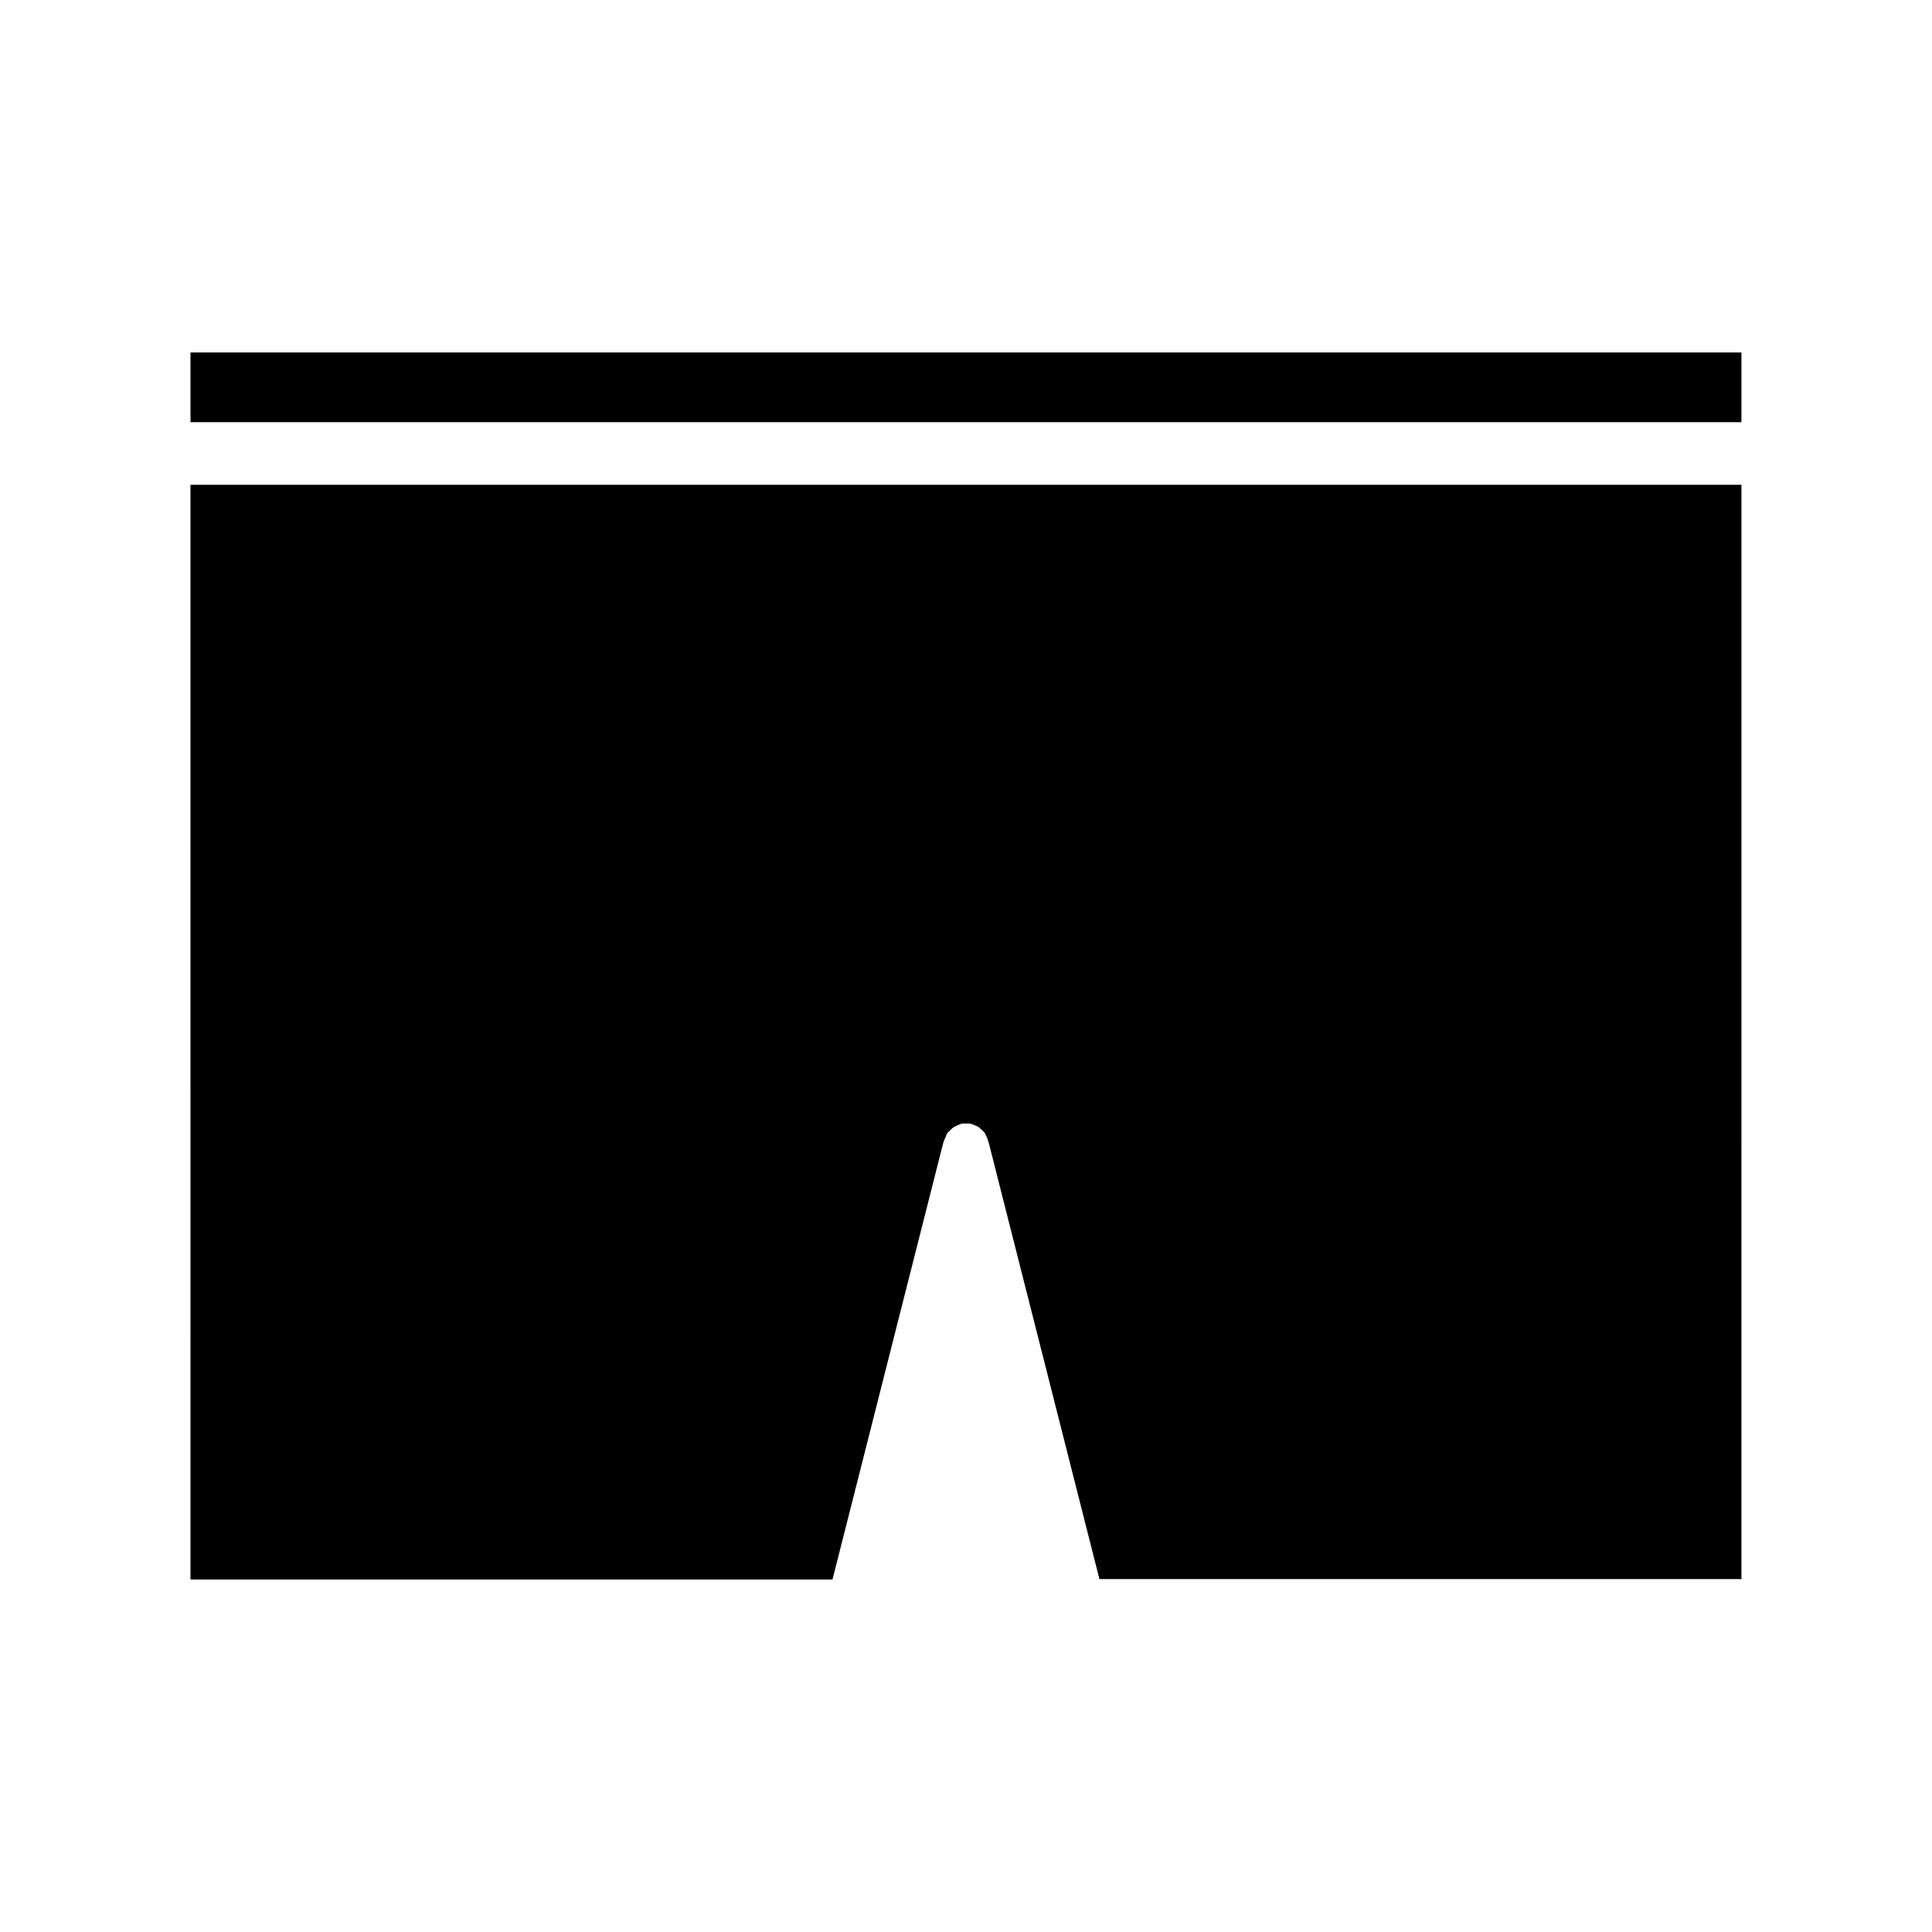
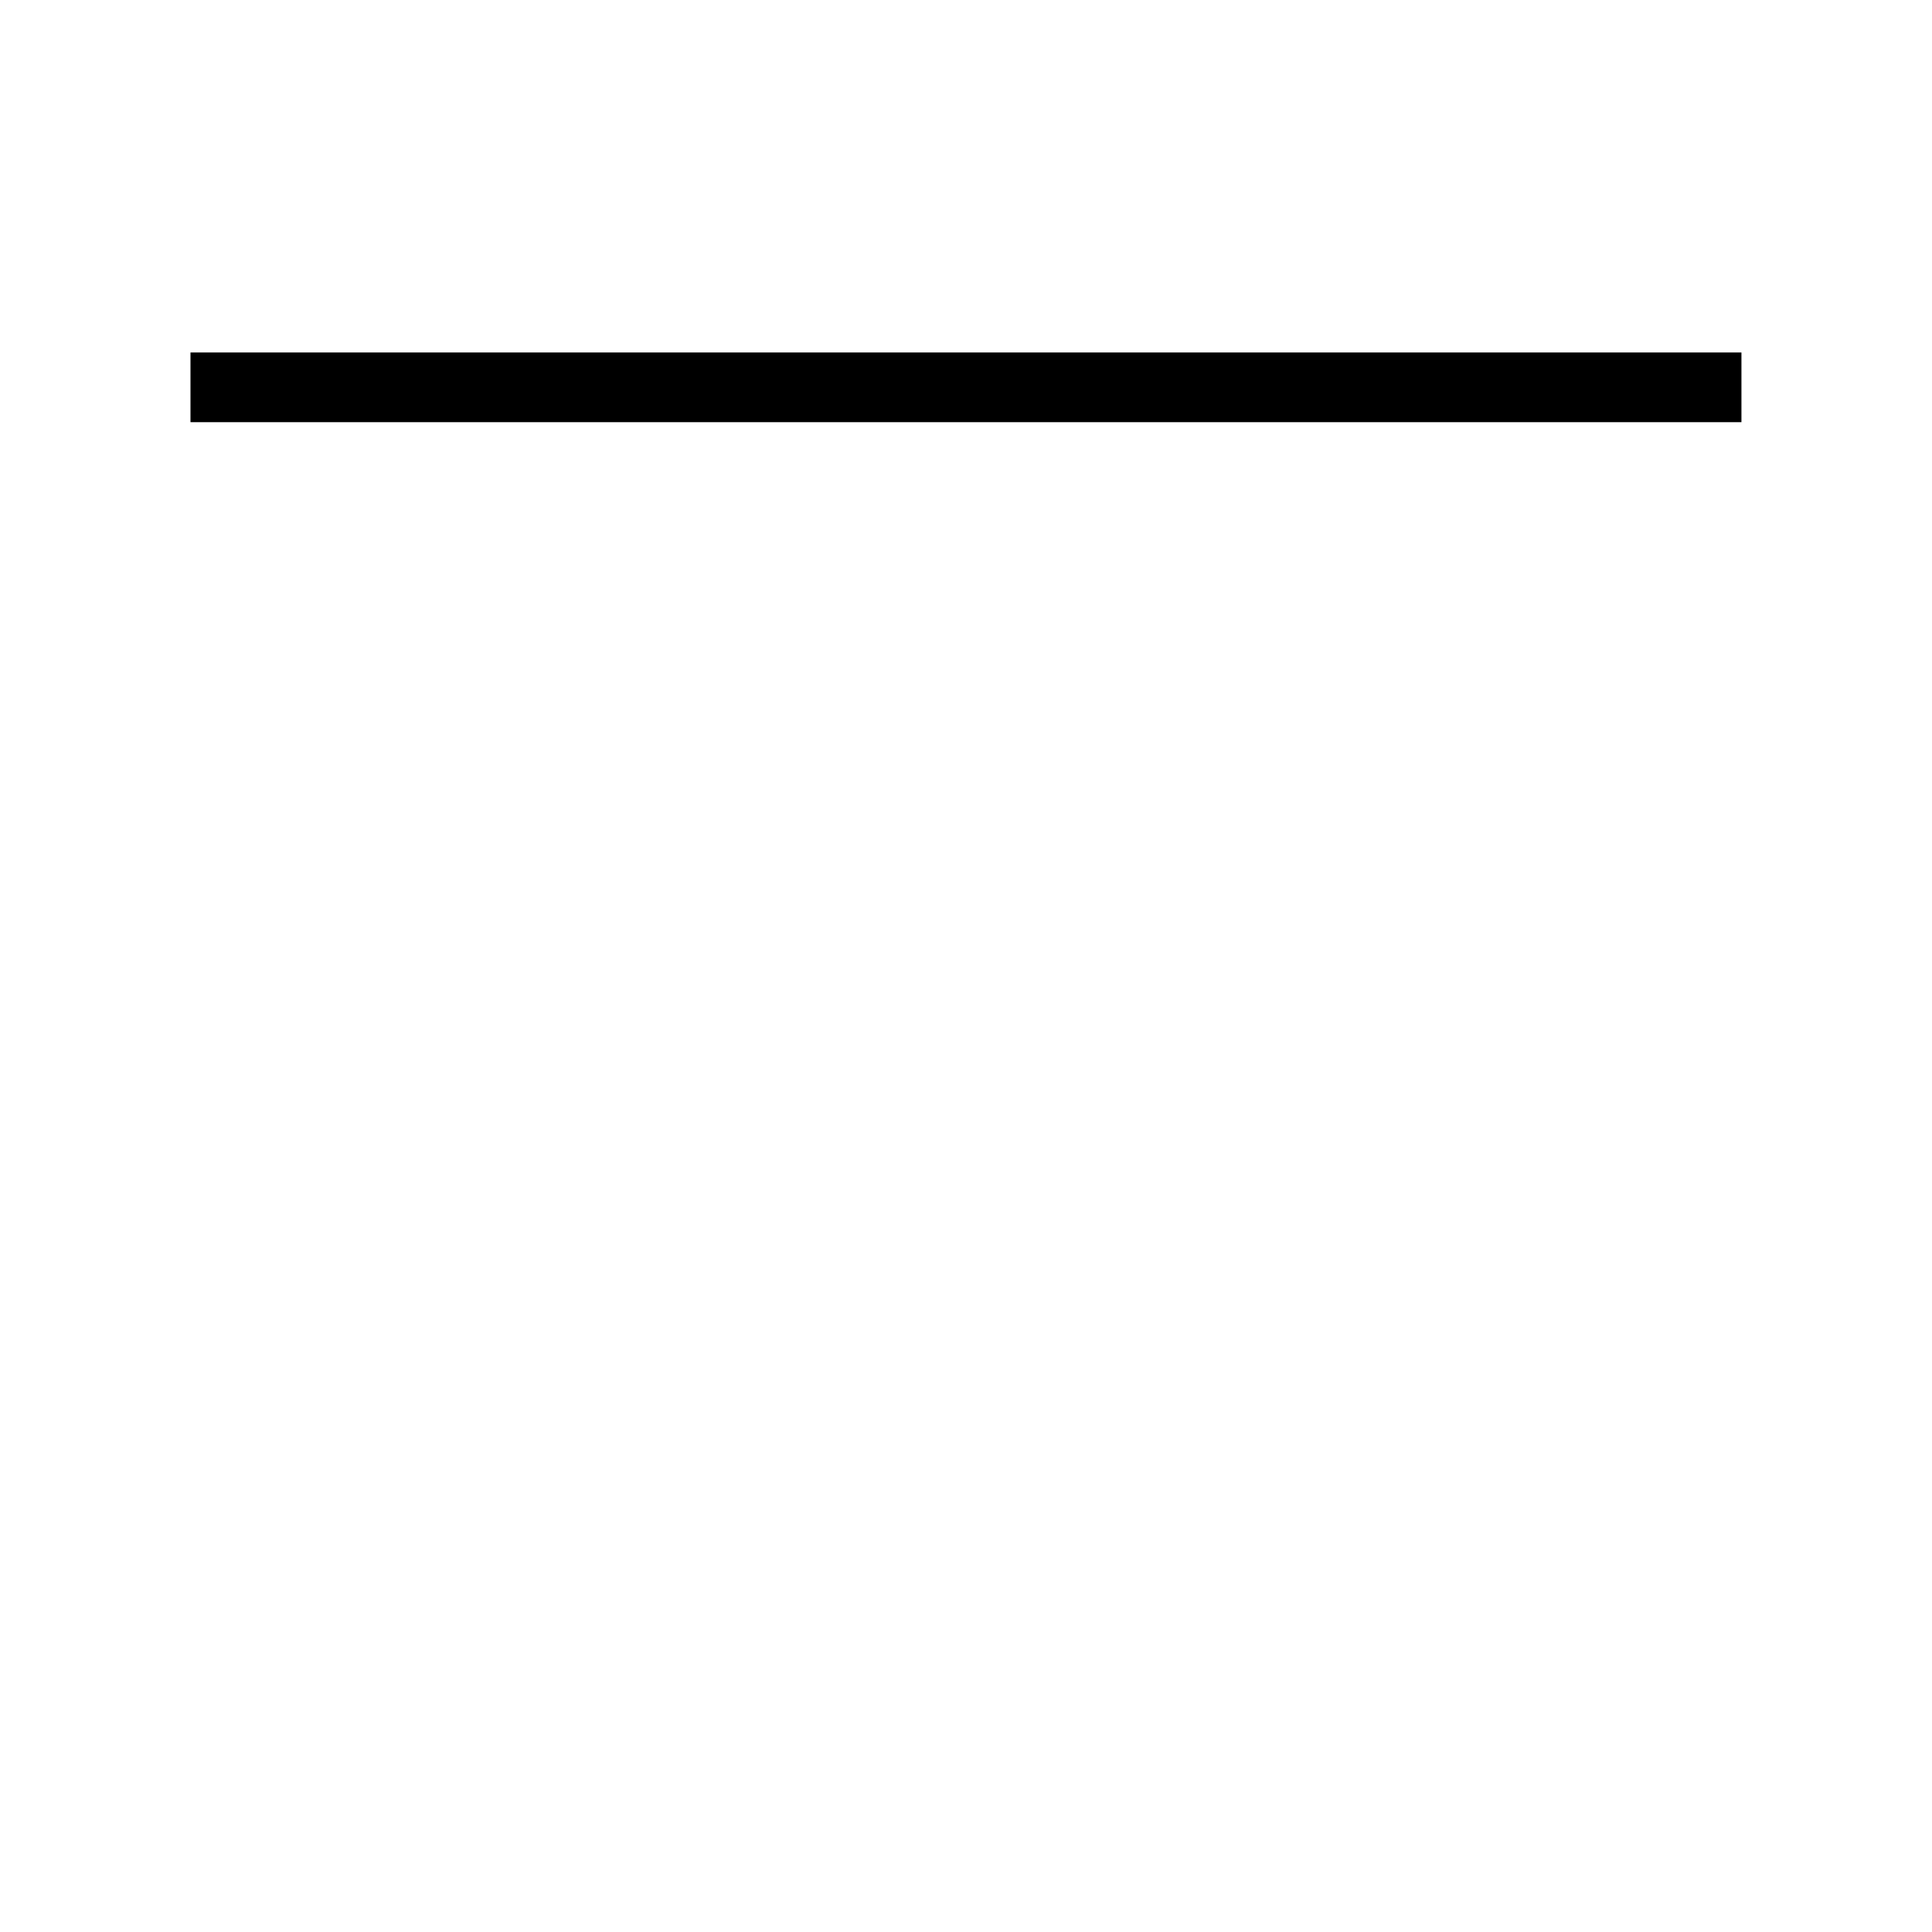
<svg xmlns="http://www.w3.org/2000/svg" fill="#000000" width="800px" height="800px" version="1.1" viewBox="144 144 512 512">
  <g>
-     <path d="m194.48 562.58h170.14l29.391-115.88c0-0.105 0.105-0.105 0.105-0.211 0.105-0.418 0.316-0.84 0.523-1.258 0.105-0.316 0.211-0.629 0.418-0.945 0.211-0.316 0.523-0.523 0.734-0.734 0.316-0.316 0.629-0.629 0.945-0.84 0.211-0.105 0.418-0.211 0.629-0.316 0.523-0.211 1.051-0.523 1.574-0.629h0.105c0.316-0.105 0.629 0 0.945 0s0.629-0.105 0.945 0h0.105c0.523 0.105 1.051 0.316 1.469 0.523 0.211 0.105 0.523 0.211 0.734 0.316 0.316 0.211 0.523 0.523 0.84 0.734 0.316 0.316 0.629 0.523 0.84 0.84 0.211 0.211 0.211 0.523 0.418 0.84 0.211 0.418 0.418 0.84 0.523 1.363 0 0.105 0.105 0.105 0.105 0.211l29.391 115.88h170.14l0.004-290h-411.03z" />
    <path d="m194.48 237.41h411.02v18.473h-411.02z" />
  </g>
</svg>